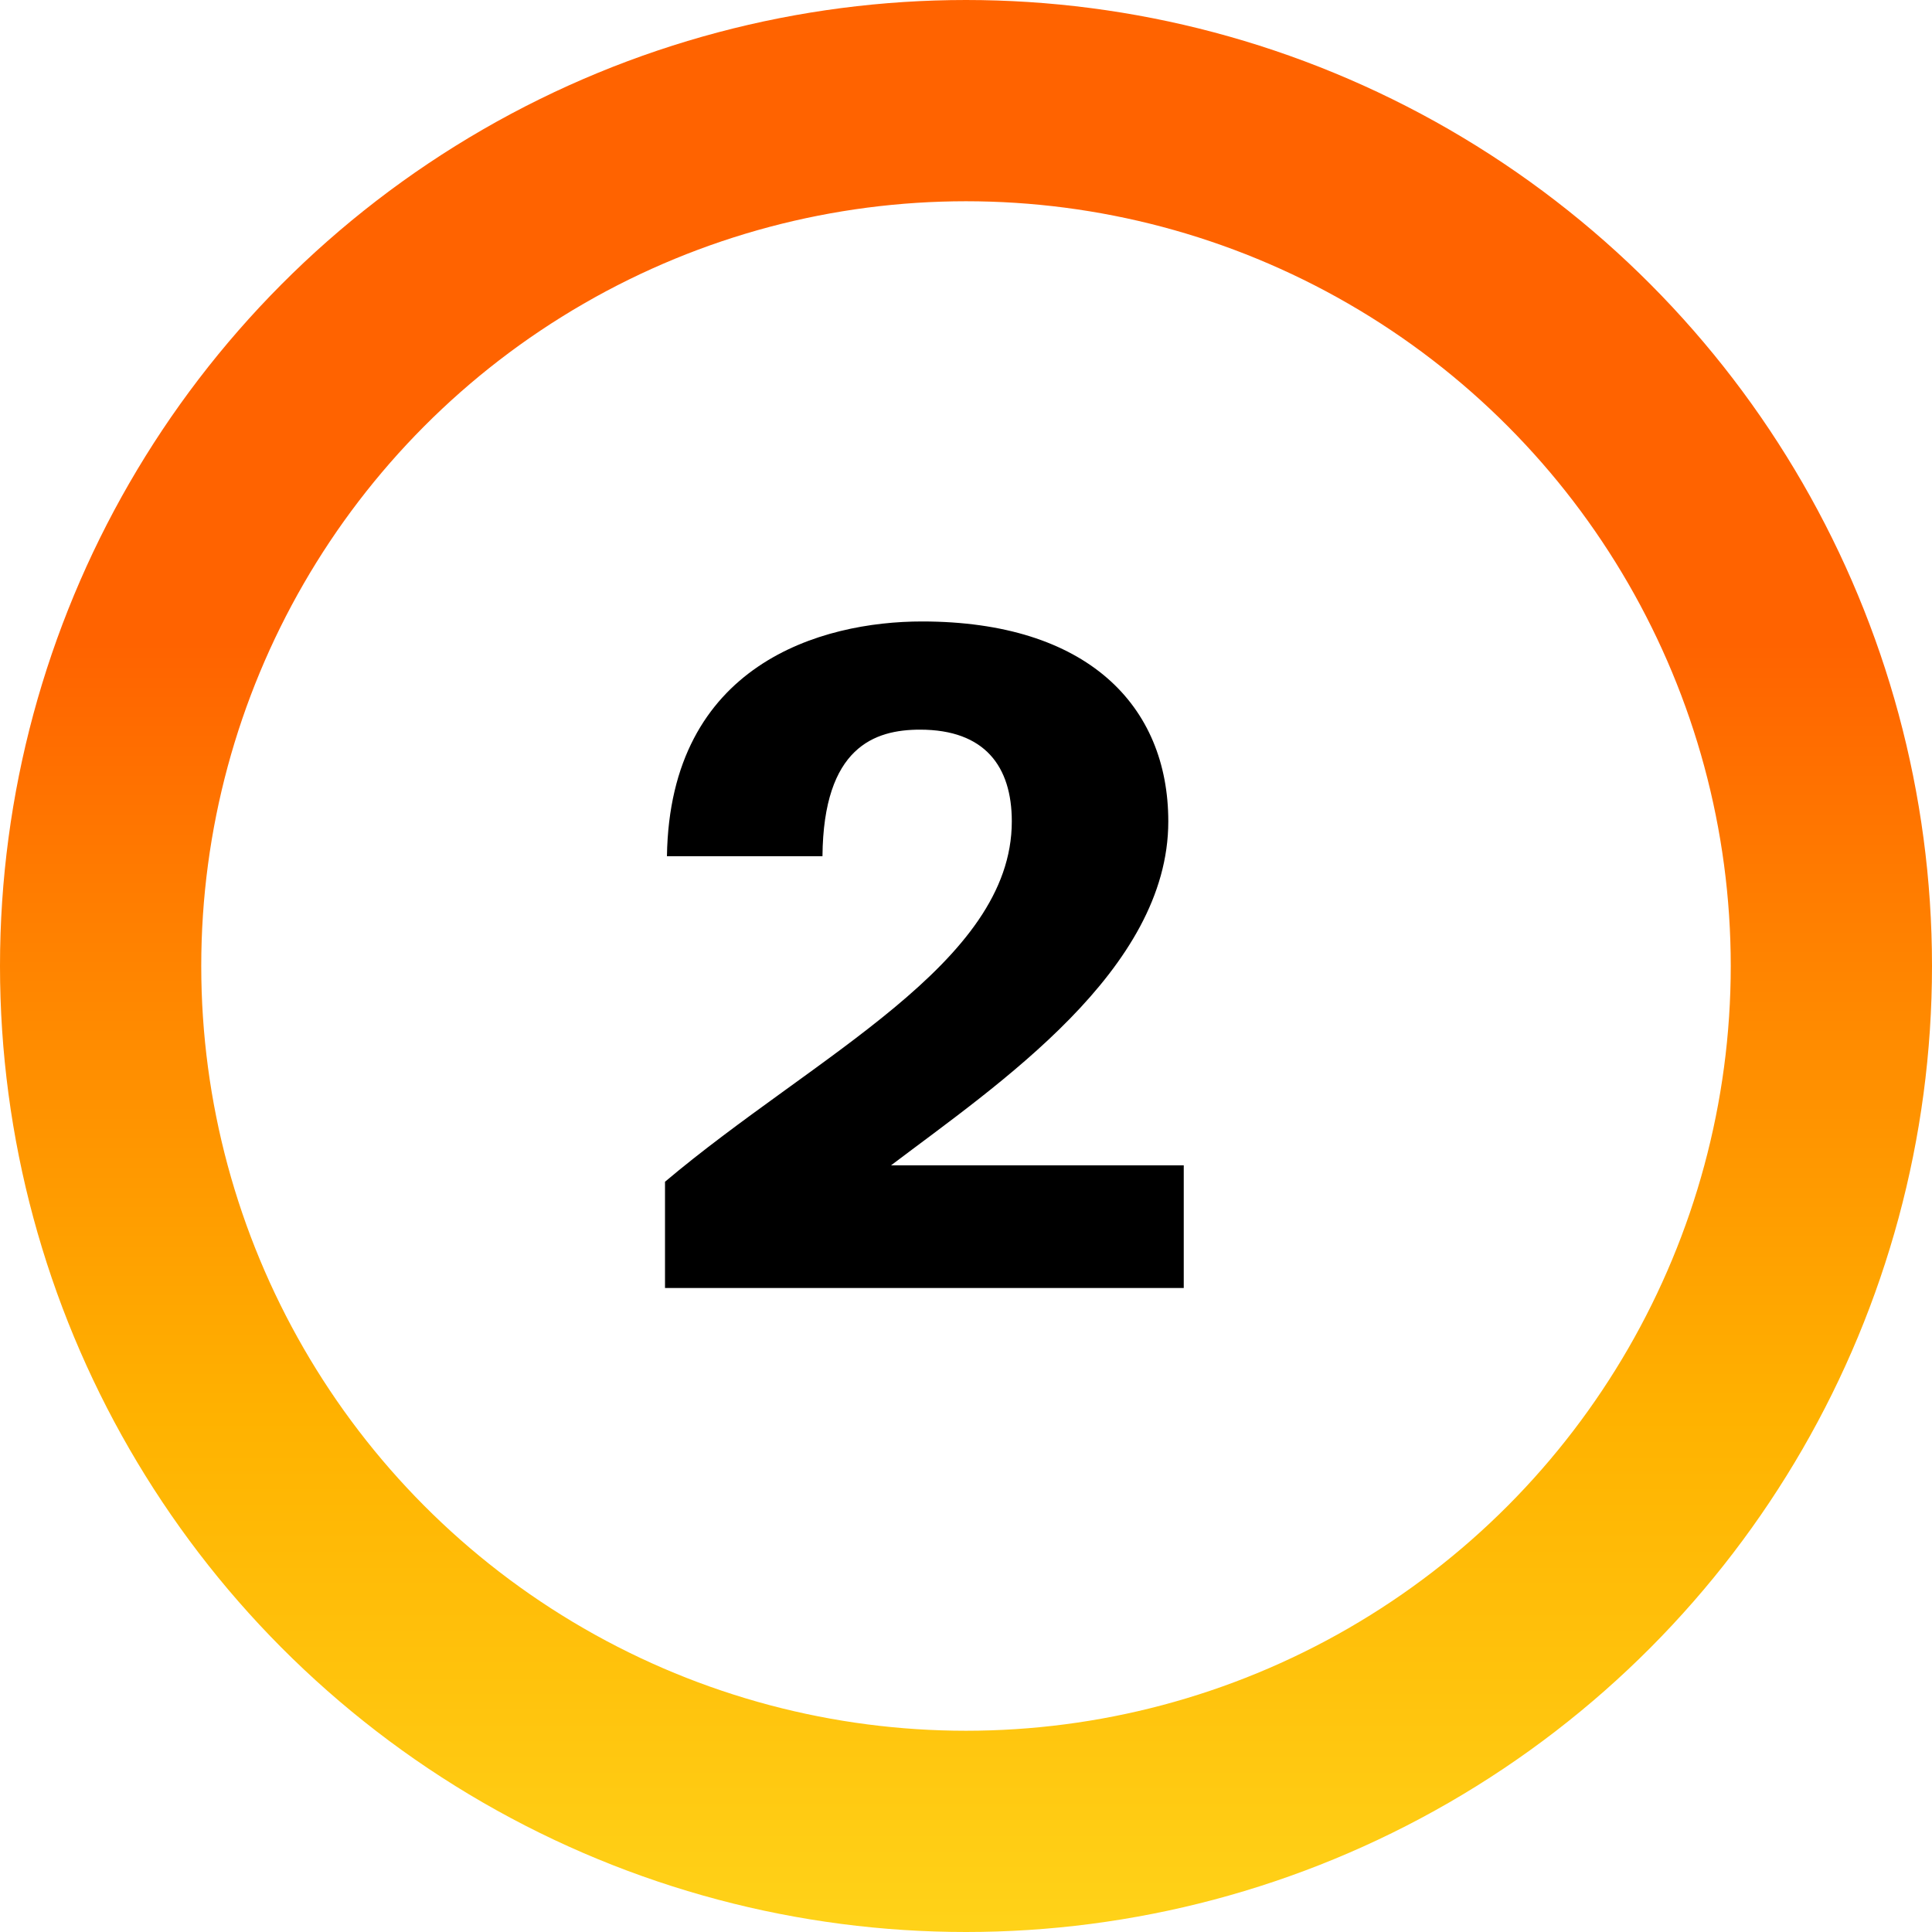
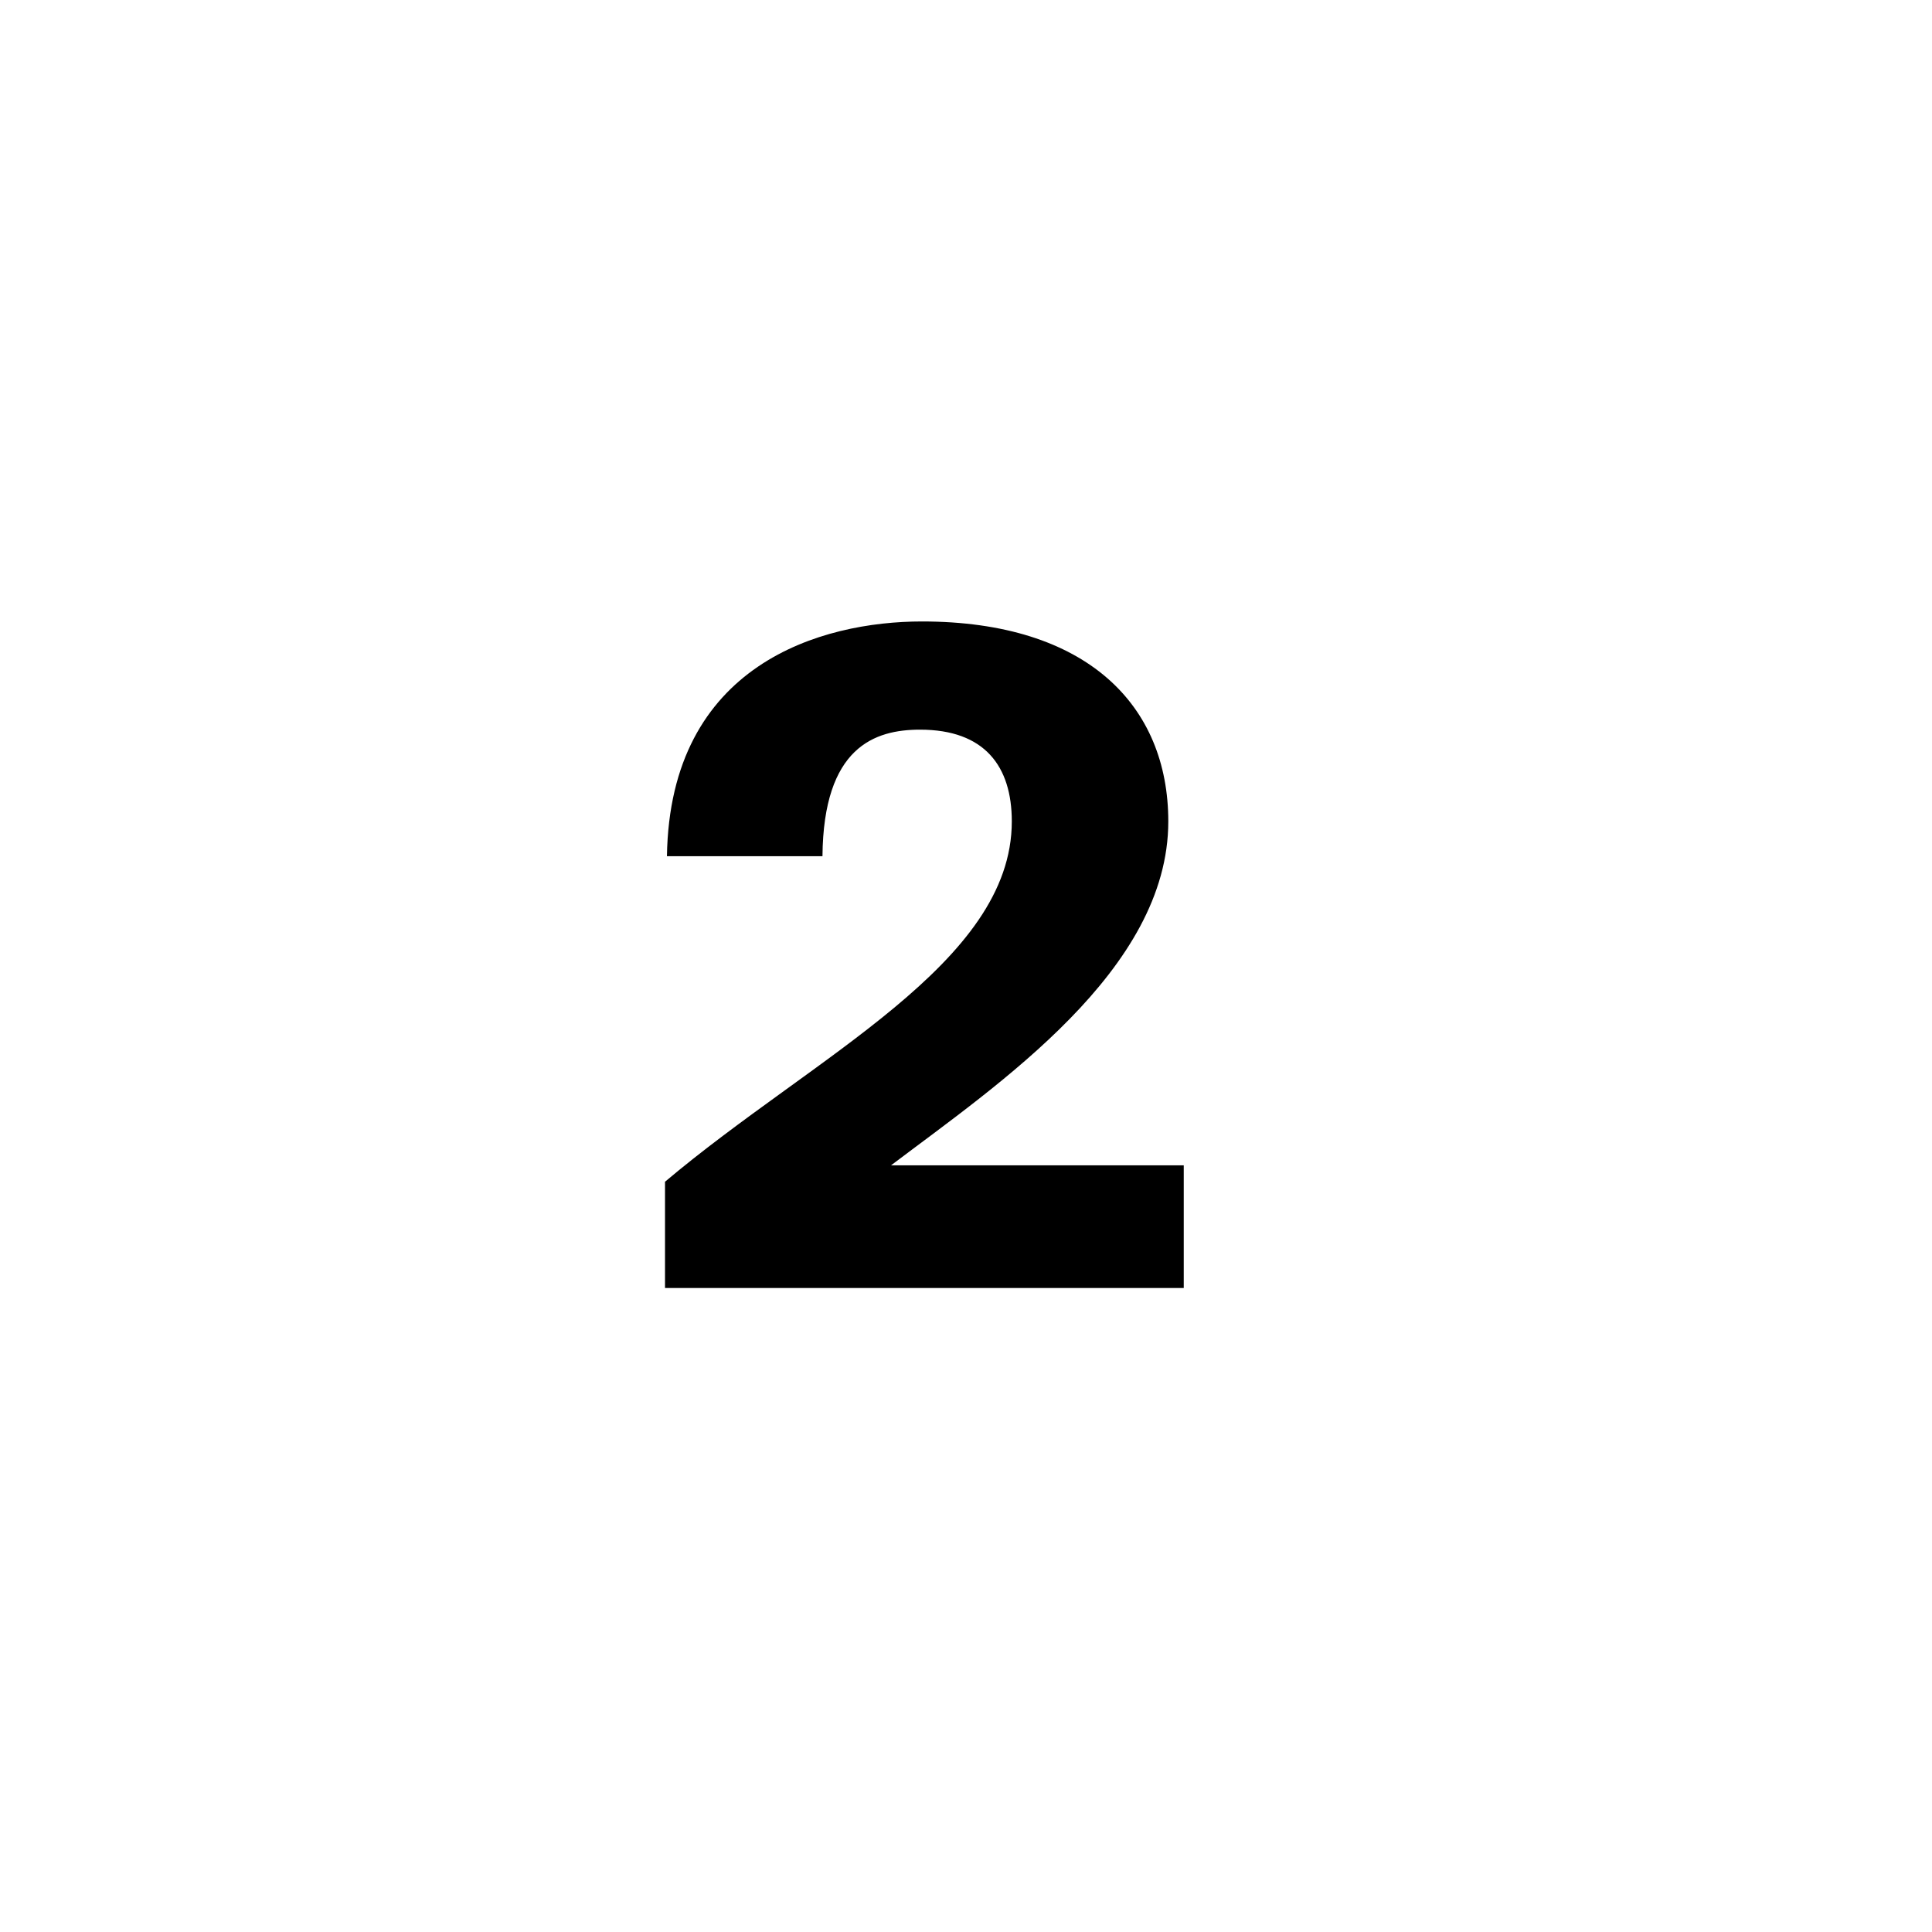
<svg xmlns="http://www.w3.org/2000/svg" width="48" height="48" viewBox="0 0 48 48" fill="none">
-   <circle cx="24" cy="24" r="21.5" stroke="url(#paint0_linear_5443_24063)" stroke-width="5" />
  <path d="M29.41 32H16.522V29.36C20.218 26.24 25.138 23.936 25.138 20.408C25.138 19.04 24.466 18.128 22.858 18.128C21.73 18.128 20.458 18.56 20.434 21.272H16.57C16.642 16.496 20.41 15.44 22.906 15.44C27.01 15.44 29.026 17.528 29.026 20.408C29.026 24.104 24.802 26.936 22.138 28.952H29.41V32Z" fill="black" />
  <defs>
    <linearGradient id="paint0_linear_5443_24063" x1="4.963" y1="-5.08347e-06" x2="4.963" y2="48" gradientUnits="userSpaceOnUse">
      <stop offset="0.333" stop-color="#FF6300" />
      <stop offset="0.734" stop-color="#FFB200" />
      <stop offset="0.995" stop-color="#FFD218" />
    </linearGradient>
  </defs>
</svg>